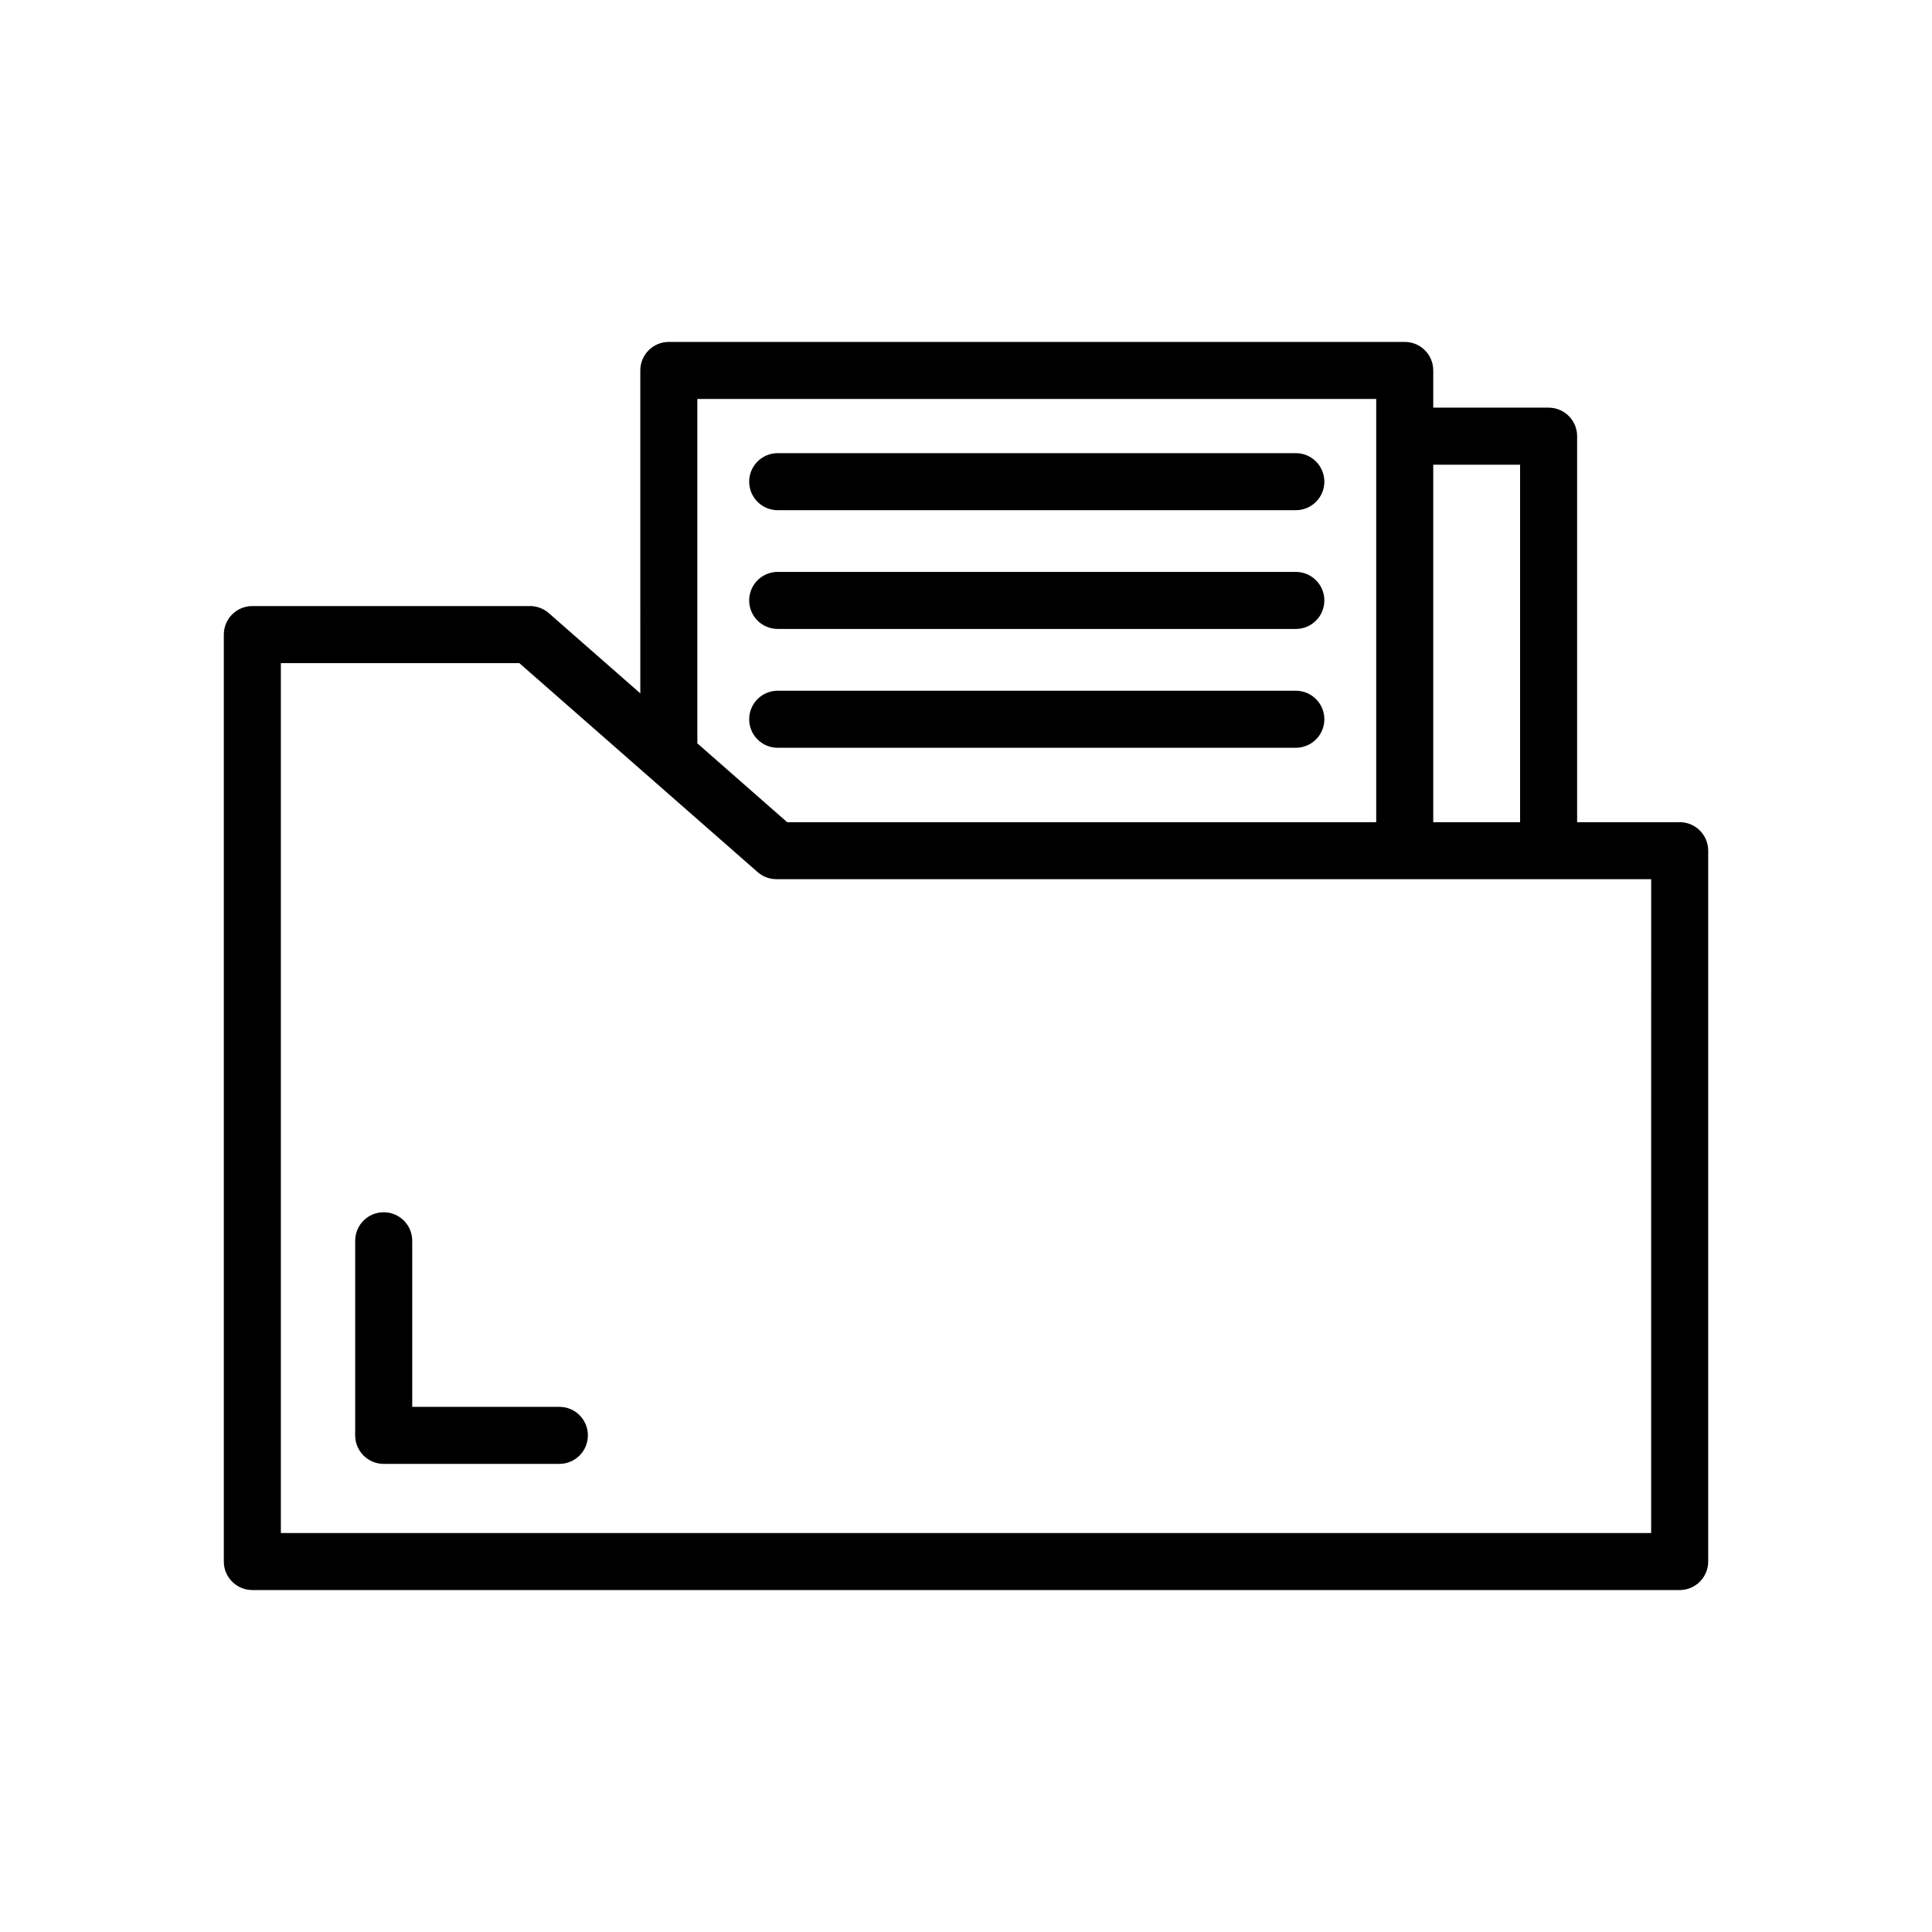
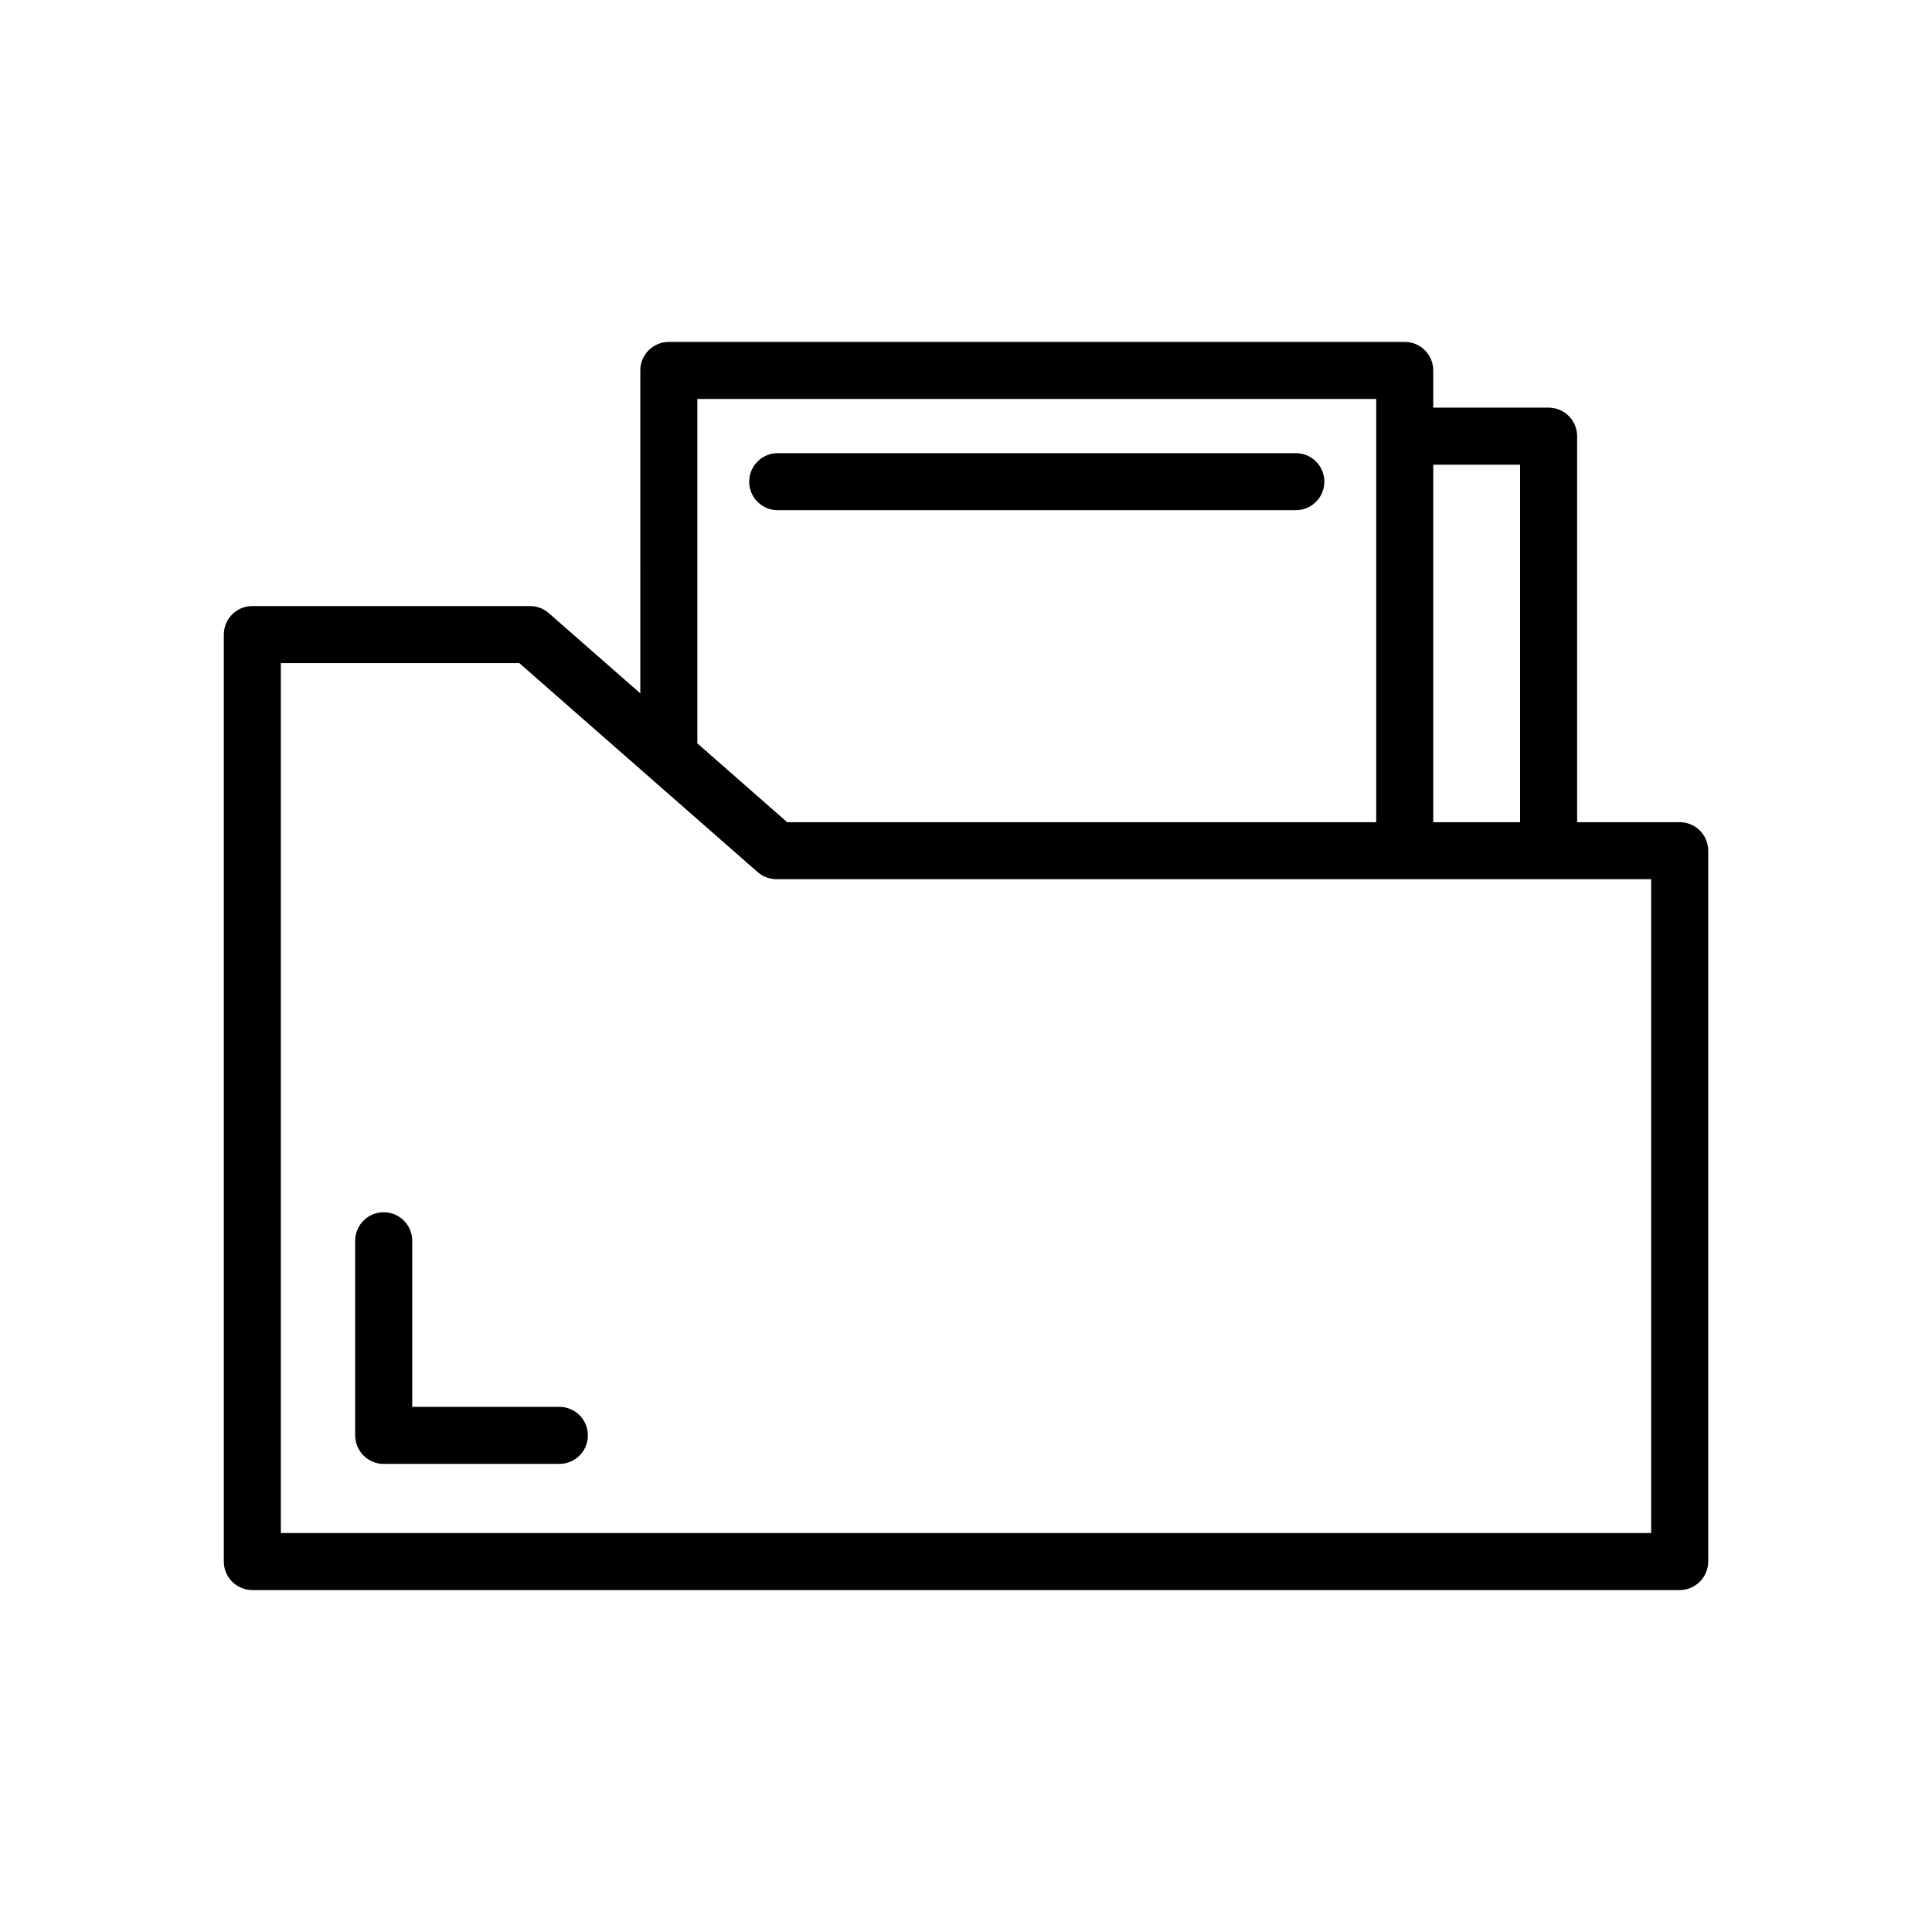
<svg xmlns="http://www.w3.org/2000/svg" fill="#000000" width="800px" height="800px" version="1.1" viewBox="144 144 512 512">
  <g>
    <path d="m589.13 361.89h-27.176v-102.3c0-4.172-3.379-7.559-7.559-7.559h-30.57v-9.859c0-4.172-3.379-7.559-7.559-7.559h-195.02c-4.176 0-7.559 3.387-7.559 7.559l0.004 85.578-24.25-21.262c-1.375-1.211-3.148-1.875-4.984-1.875h-73.586c-4.176 0-7.559 3.387-7.559 7.559v245.65c0 4.172 3.379 7.559 7.559 7.559h378.26c4.176 0 7.559-3.387 7.559-7.559v-188.38c0-4.18-3.383-7.559-7.559-7.559zm-42.289-94.742v94.742h-23.016v-94.742zm-218.04 73.848v-91.266h179.91v112.16l-156.1 0.004zm252.77 209.27h-363.14v-230.54h63.188l63.168 55.395c1.375 1.203 3.148 1.875 4.984 1.875h231.81z" />
    <path d="m487.41 264.09h-137.31c-4.176 0-7.559 3.387-7.559 7.559s3.379 7.559 7.559 7.559l137.31-0.004c4.176 0 7.559-3.387 7.559-7.559-0.004-4.168-3.387-7.555-7.559-7.555z" />
-     <path d="m487.41 295.56h-137.31c-4.176 0-7.559 3.387-7.559 7.559s3.379 7.559 7.559 7.559h137.31c4.176 0 7.559-3.387 7.559-7.559-0.004-4.172-3.387-7.559-7.559-7.559z" />
-     <path d="m487.41 327.05h-137.31c-4.176 0-7.559 3.387-7.559 7.559s3.379 7.559 7.559 7.559h137.31c4.176 0 7.559-3.387 7.559-7.559-0.004-4.172-3.387-7.559-7.559-7.559z" />
    <path d="m292.24 516.83h-38.996v-44.012c0-4.172-3.379-7.559-7.559-7.559-4.176 0-7.559 3.387-7.559 7.559v51.57c0 4.172 3.379 7.559 7.559 7.559h46.551c4.176 0 7.559-3.387 7.559-7.559 0.004-4.176-3.379-7.559-7.555-7.559z" />
  </g>
</svg>